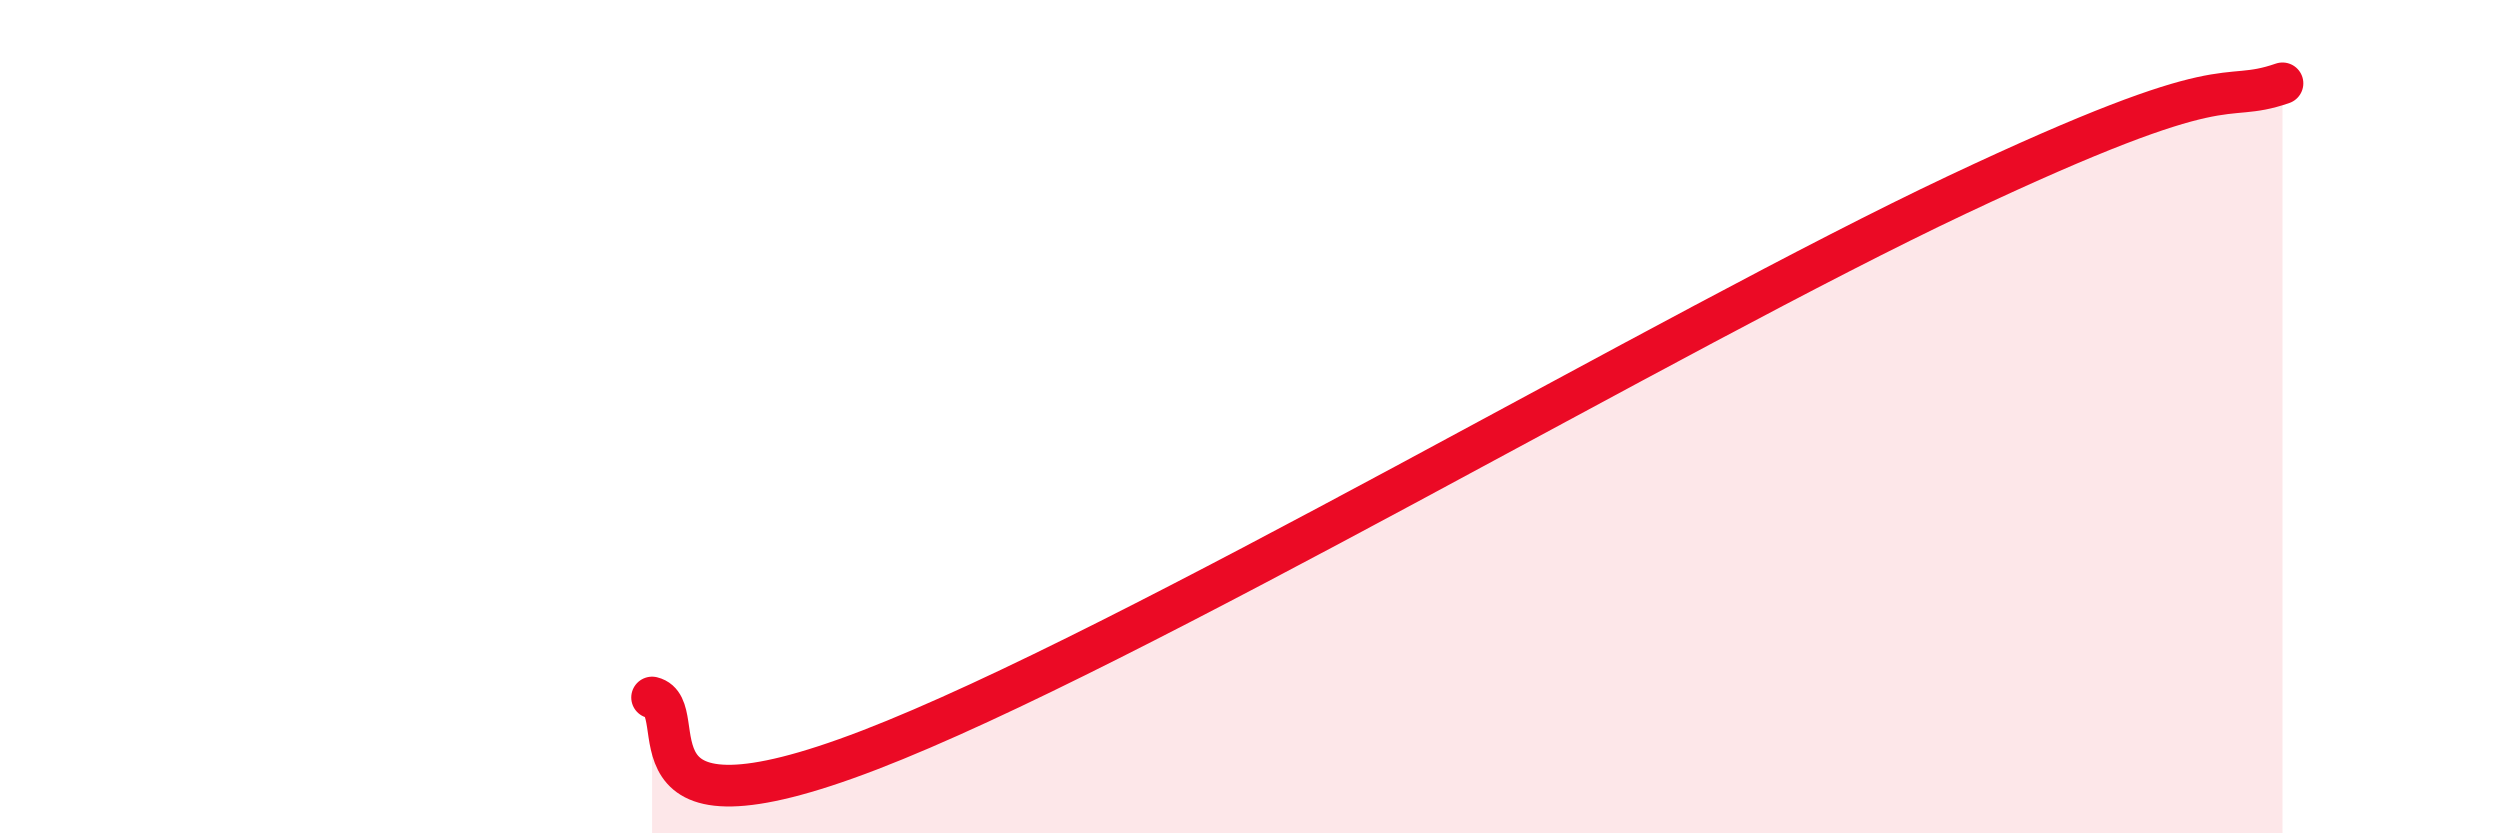
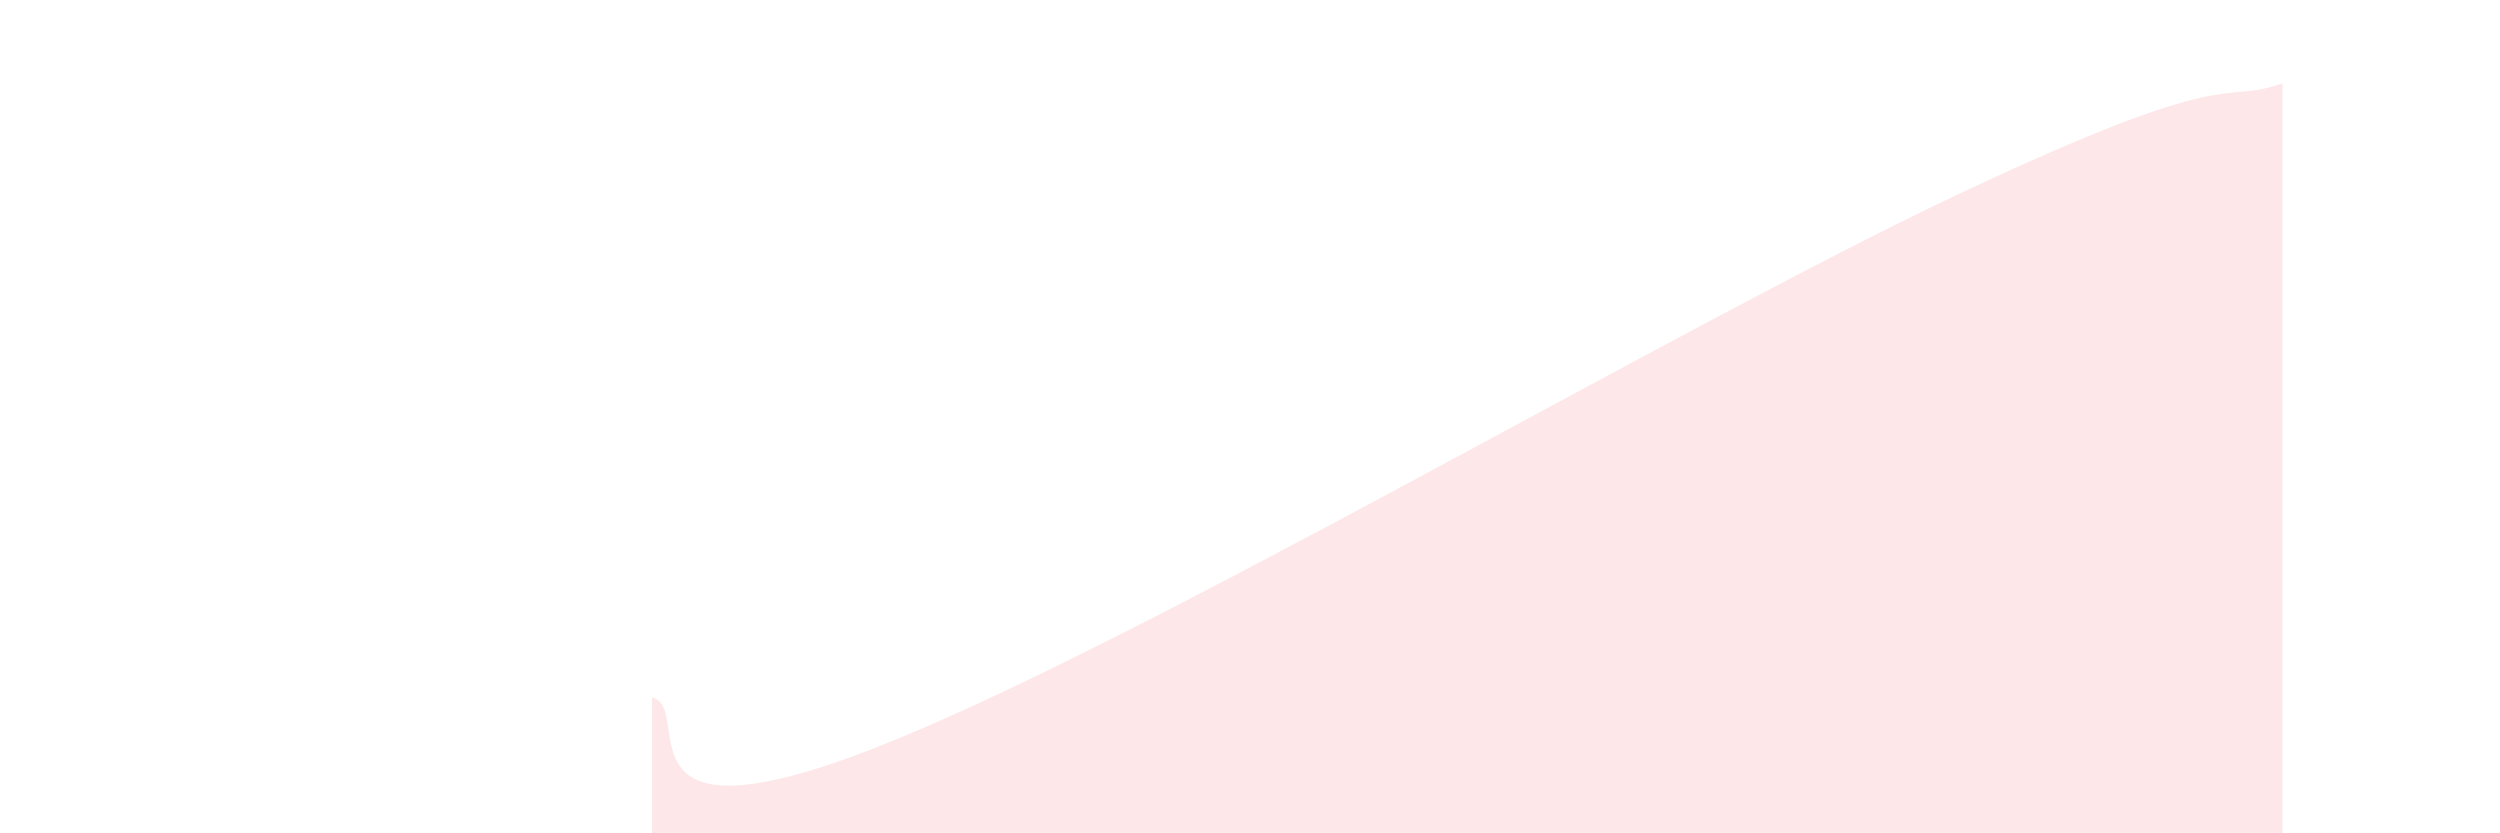
<svg xmlns="http://www.w3.org/2000/svg" width="60" height="20" viewBox="0 0 60 20">
  <path d="M 15.65,16.74 C 16.69,16.99 14.61,20.41 20.87,18 C 27.13,15.59 40.18,7.88 46.96,4.68 C 53.74,1.48 53.22,2.54 54.78,2L54.78 20L15.65 20Z" fill="#EB0A25" opacity="0.1" stroke-linecap="round" stroke-linejoin="round" />
-   <path d="M 15.65,16.74 C 16.69,16.99 14.61,20.41 20.87,18 C 27.13,15.59 40.18,7.88 46.96,4.68 C 53.74,1.48 53.22,2.54 54.78,2" stroke="#EB0A25" stroke-width="1" fill="none" stroke-linecap="round" stroke-linejoin="round" />
</svg>